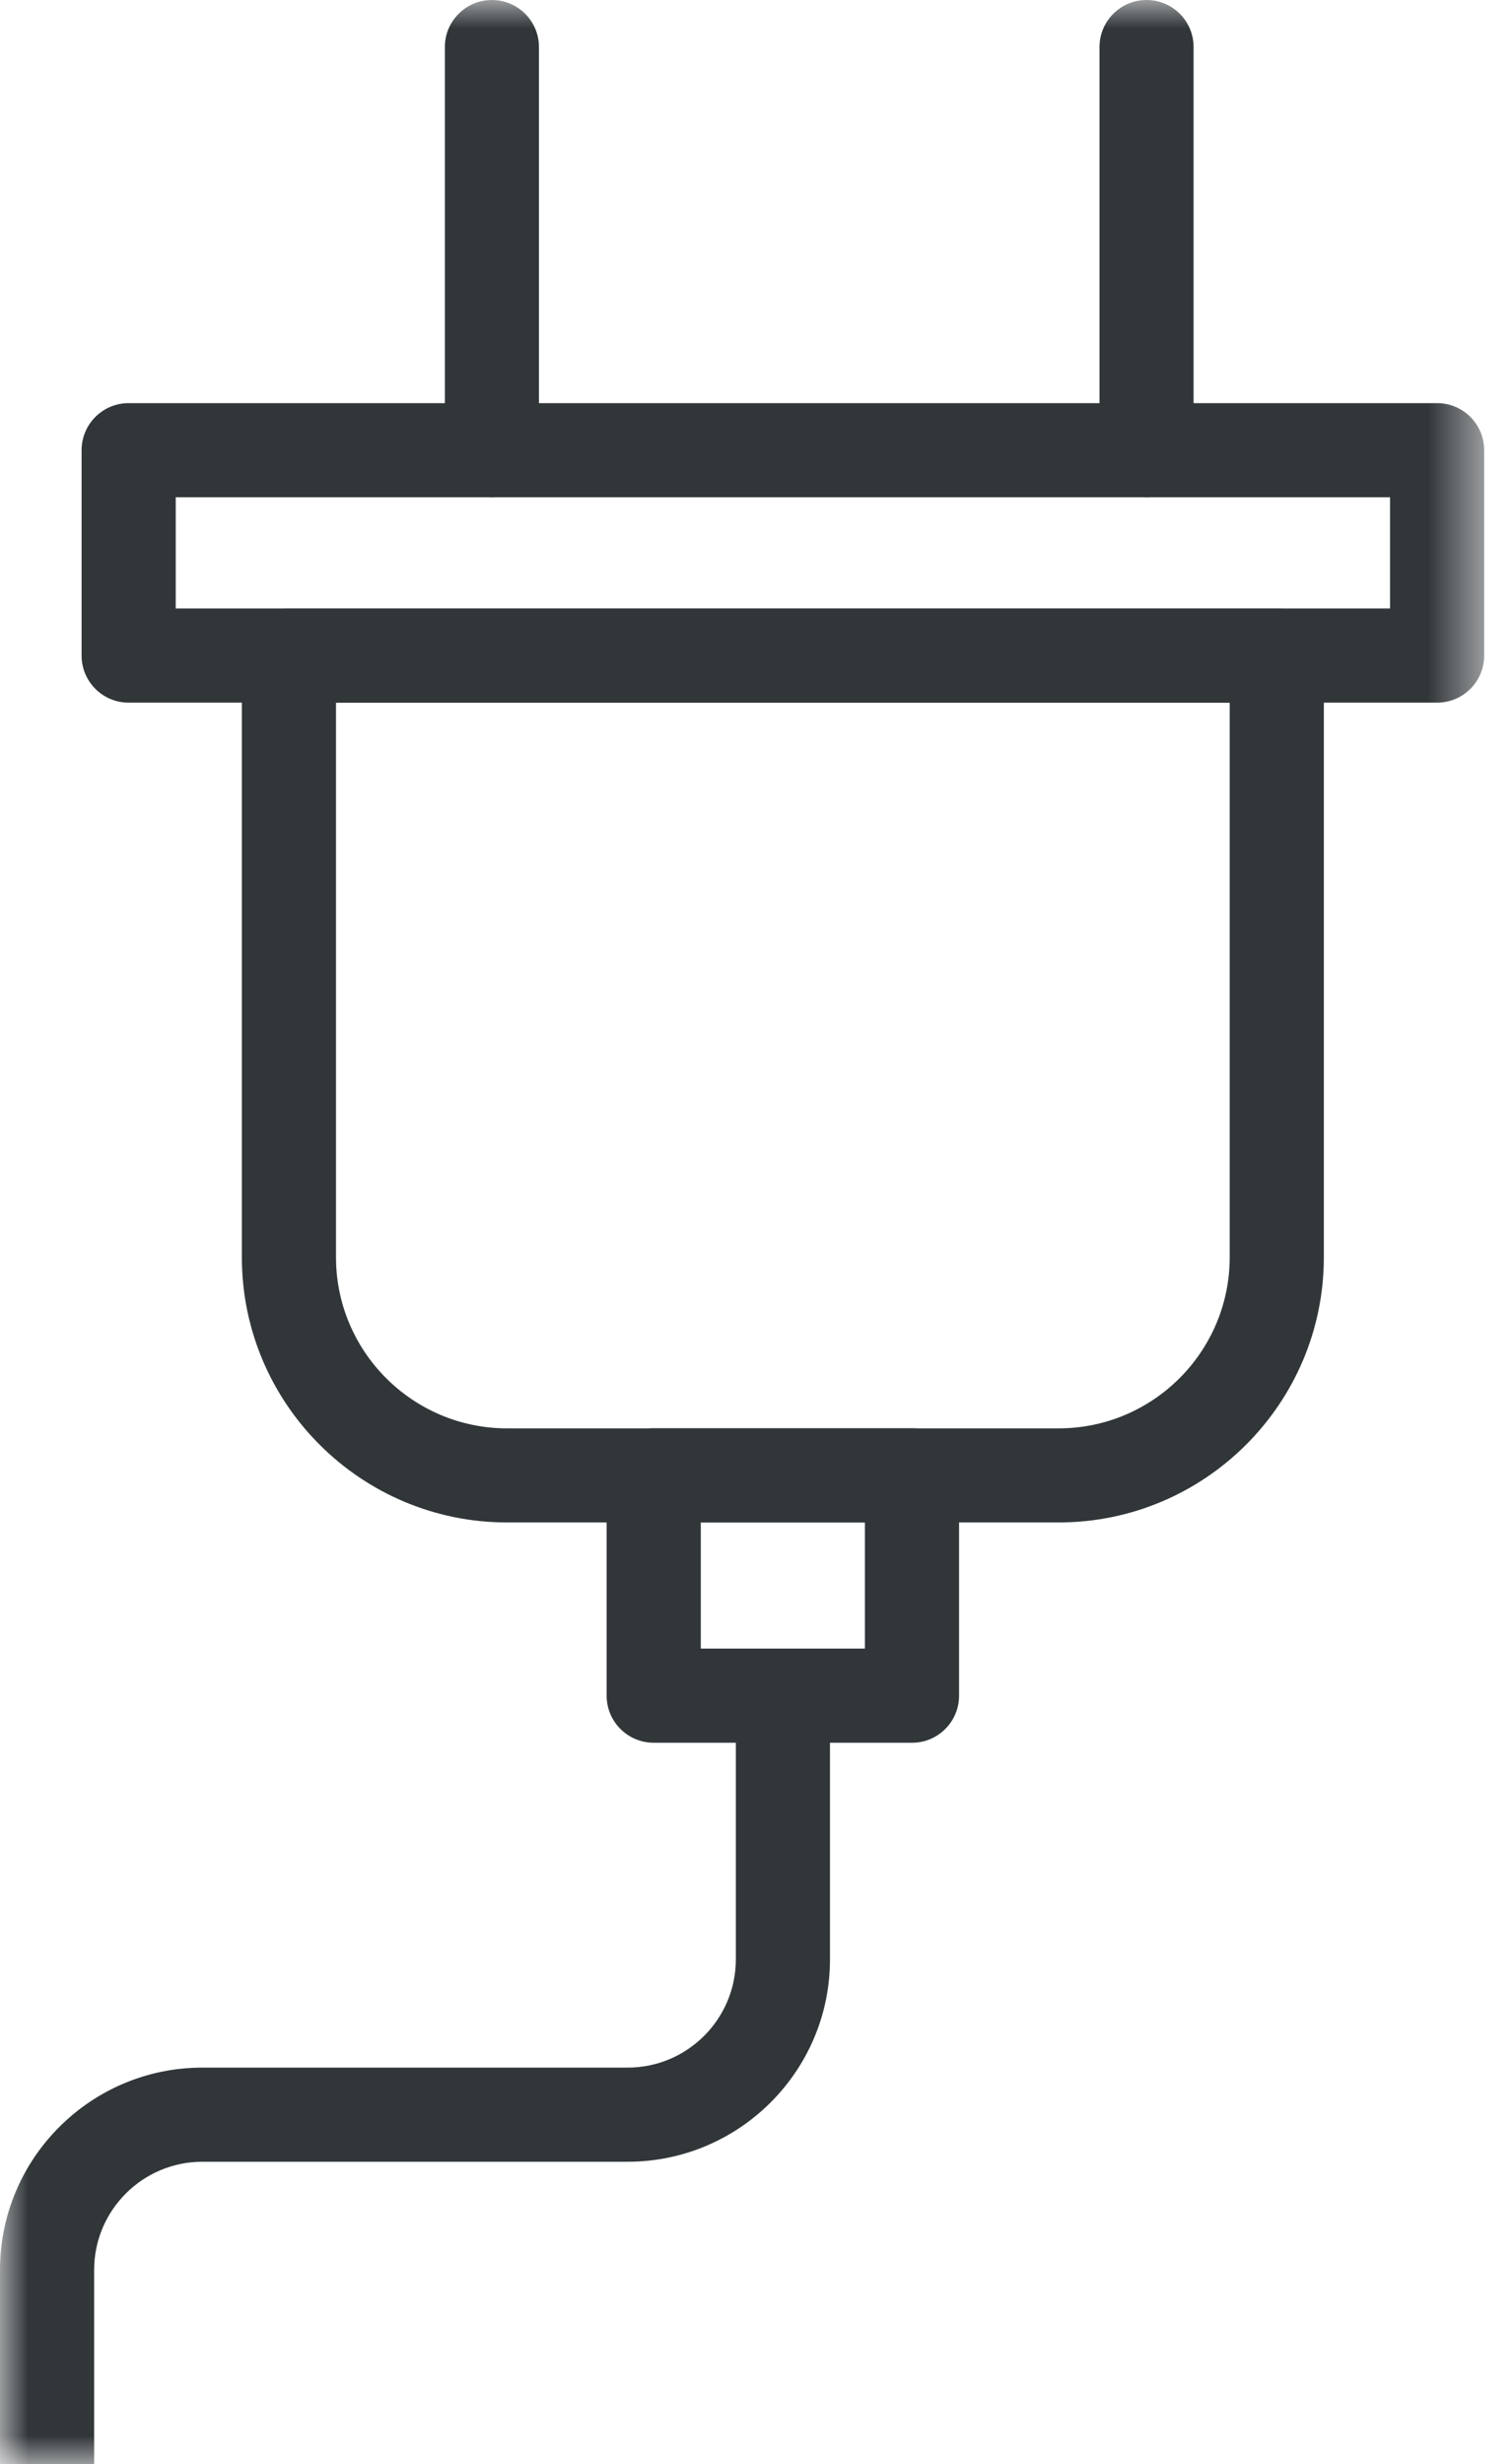
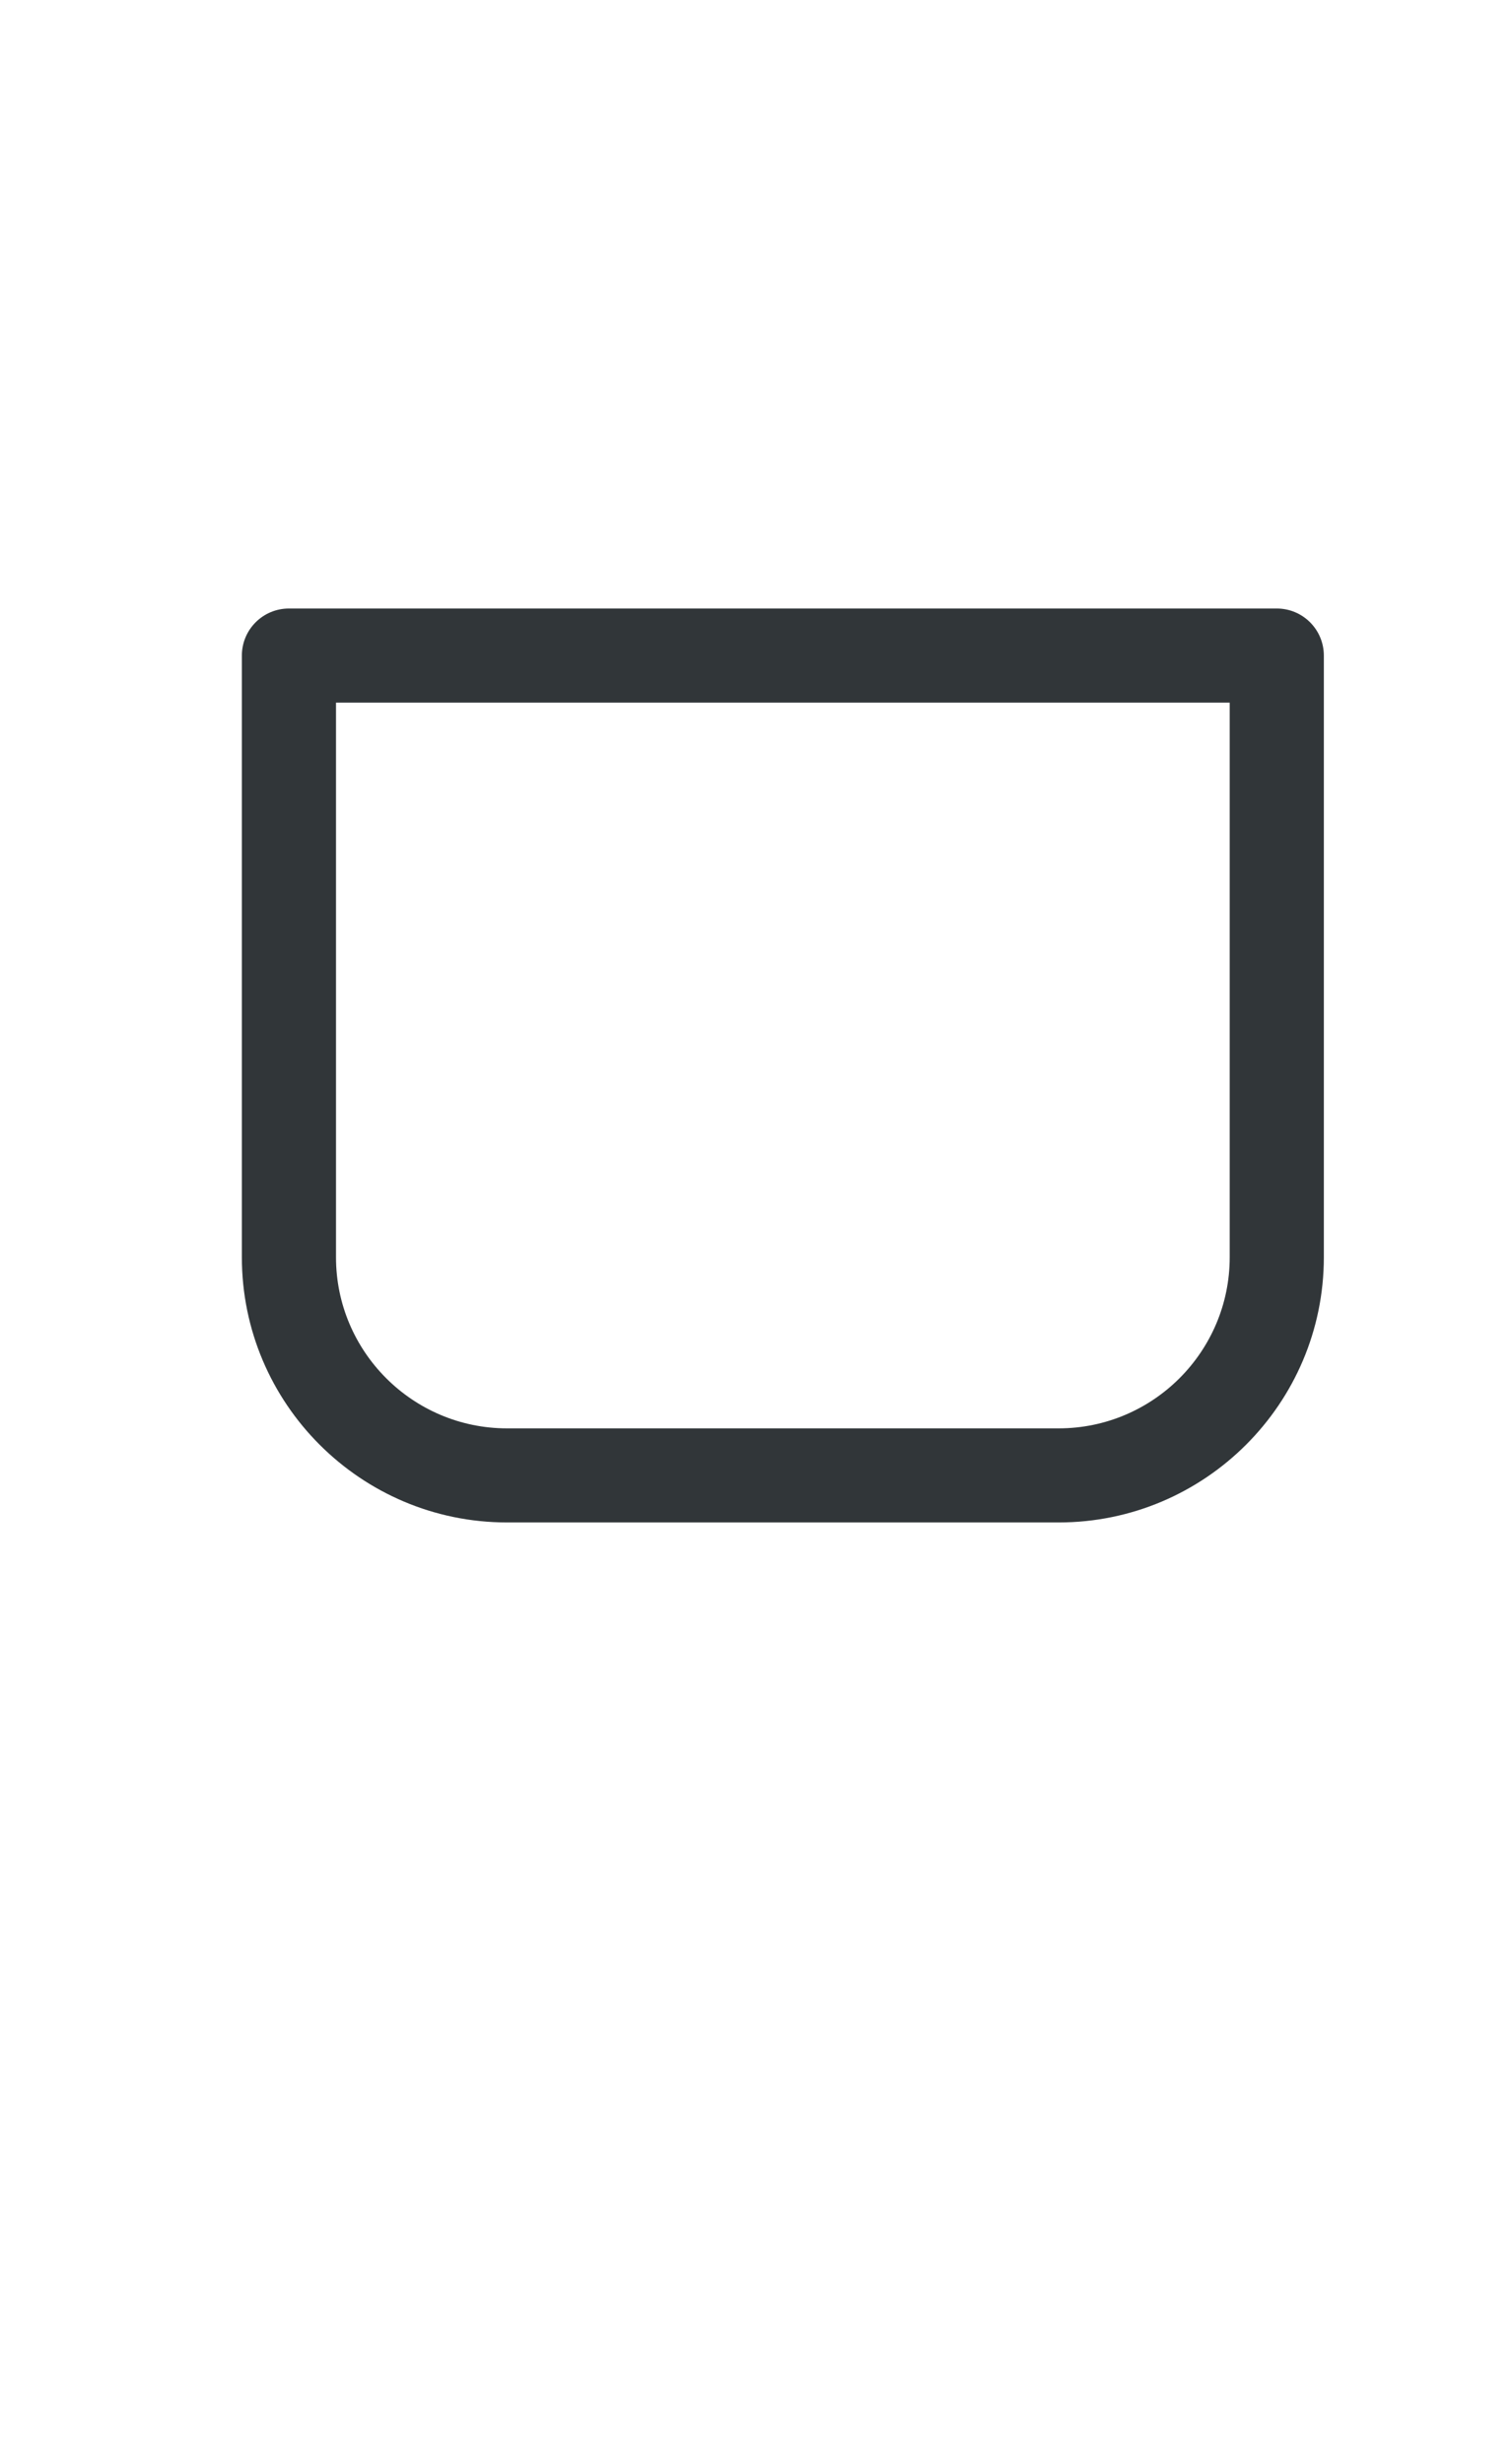
<svg xmlns="http://www.w3.org/2000/svg" xmlns:xlink="http://www.w3.org/1999/xlink" width="27px" height="44px" viewBox="0 0 27 44" version="1.1">
  <title>i-contactos</title>
  <desc>Created with Sketch.</desc>
  <defs>
-     <polygon id="path-1" points="0 44 26.503 44 26.503 0 0 0" />
-   </defs>
+     </defs>
  <g id="Boostrap3-grid-system-layouts" stroke="none" stroke-width="1" fill="none" fill-rule="evenodd">
    <g id="producto" transform="translate(-1164, -1042)">
      <g id="i-contactos" transform="translate(1164, 1042)">
        <path d="M6,12.547 L6,22.451 C6,24.135 7.37,25.506 9.054,25.506 L18.905,25.506 C20.589,25.506 21.959,24.135 21.959,22.451 L21.959,12.547 L6,12.547 L6,12.547 Z M18.905,27.186 L9.054,27.186 C6.443,27.186 4.319,25.062 4.319,22.451 L4.319,11.707 C4.319,11.242 4.695,10.866 5.16,10.866 L22.799,10.866 C23.264,10.866 23.64,11.242 23.64,11.707 L23.64,22.451 C23.64,25.062 21.516,27.186 18.905,27.186 L18.905,27.186 Z" id="Fill-1" fill="#313639" />
        <mask id="mask-2" fill="white">
          <use xlink:href="#path-1" />
        </mask>
        <g id="Clip-4" />
-         <path d="M3.138,10.866 L24.822,10.866 L24.822,8.88 L3.138,8.88 L3.138,10.866 Z M25.663,12.547 L2.297,12.547 C1.833,12.547 1.457,12.171 1.457,11.706 L1.457,8.04 C1.457,7.575 1.833,7.199 2.297,7.199 L25.663,7.199 C26.127,7.199 26.503,7.575 26.503,8.04 L26.503,11.706 C26.503,12.171 26.127,12.547 25.663,12.547 L25.663,12.547 Z" id="Fill-3" fill="#313639" mask="url(#mask-2)" />
        <path d="M8.784,8.88 C8.32,8.88 7.944,8.504 7.944,8.04 L7.944,0.84 C7.944,0.376 8.32,0 8.784,0 C9.248,0 9.624,0.376 9.624,0.84 L9.624,8.04 C9.624,8.504 9.248,8.88 8.784,8.88" id="Fill-5" fill="#313639" mask="url(#mask-2)" />
-         <path d="M20.474,8.88 C20.01,8.88 19.634,8.504 19.634,8.04 L19.634,0.84 C19.634,0.376 20.01,0 20.474,0 C20.938,0 21.314,0.376 21.314,0.84 L21.314,8.04 C21.314,8.504 20.938,8.88 20.474,8.88" id="Fill-6" fill="#313639" mask="url(#mask-2)" />
        <path d="M12.514,29.439 L15.445,29.439 L15.445,27.186 L12.514,27.186 L12.514,29.439 Z M16.286,31.12 L11.674,31.12 C11.21,31.12 10.833,30.744 10.833,30.28 L10.833,26.346 C10.833,25.882 11.21,25.505 11.674,25.505 L16.286,25.505 C16.75,25.505 17.126,25.882 17.126,26.346 L17.126,30.28 C17.126,30.744 16.75,31.12 16.286,31.12 L16.286,31.12 Z" id="Fill-7" fill="#313639" mask="url(#mask-2)" />
-         <path d="M1.681,44 L-0,44 L-0,40.533 C-0,38.542 1.621,36.921 3.613,36.921 L11.208,36.921 C12.273,36.921 13.14,36.054 13.14,34.989 L13.14,29.873 L14.821,29.873 L14.821,34.989 C14.821,36.981 13.2,38.602 11.208,38.602 L3.613,38.602 C2.548,38.602 1.681,39.469 1.681,40.533 L1.681,44 Z" id="Fill-8" fill="#313639" mask="url(#mask-2)" />
      </g>
    </g>
  </g>
</svg>